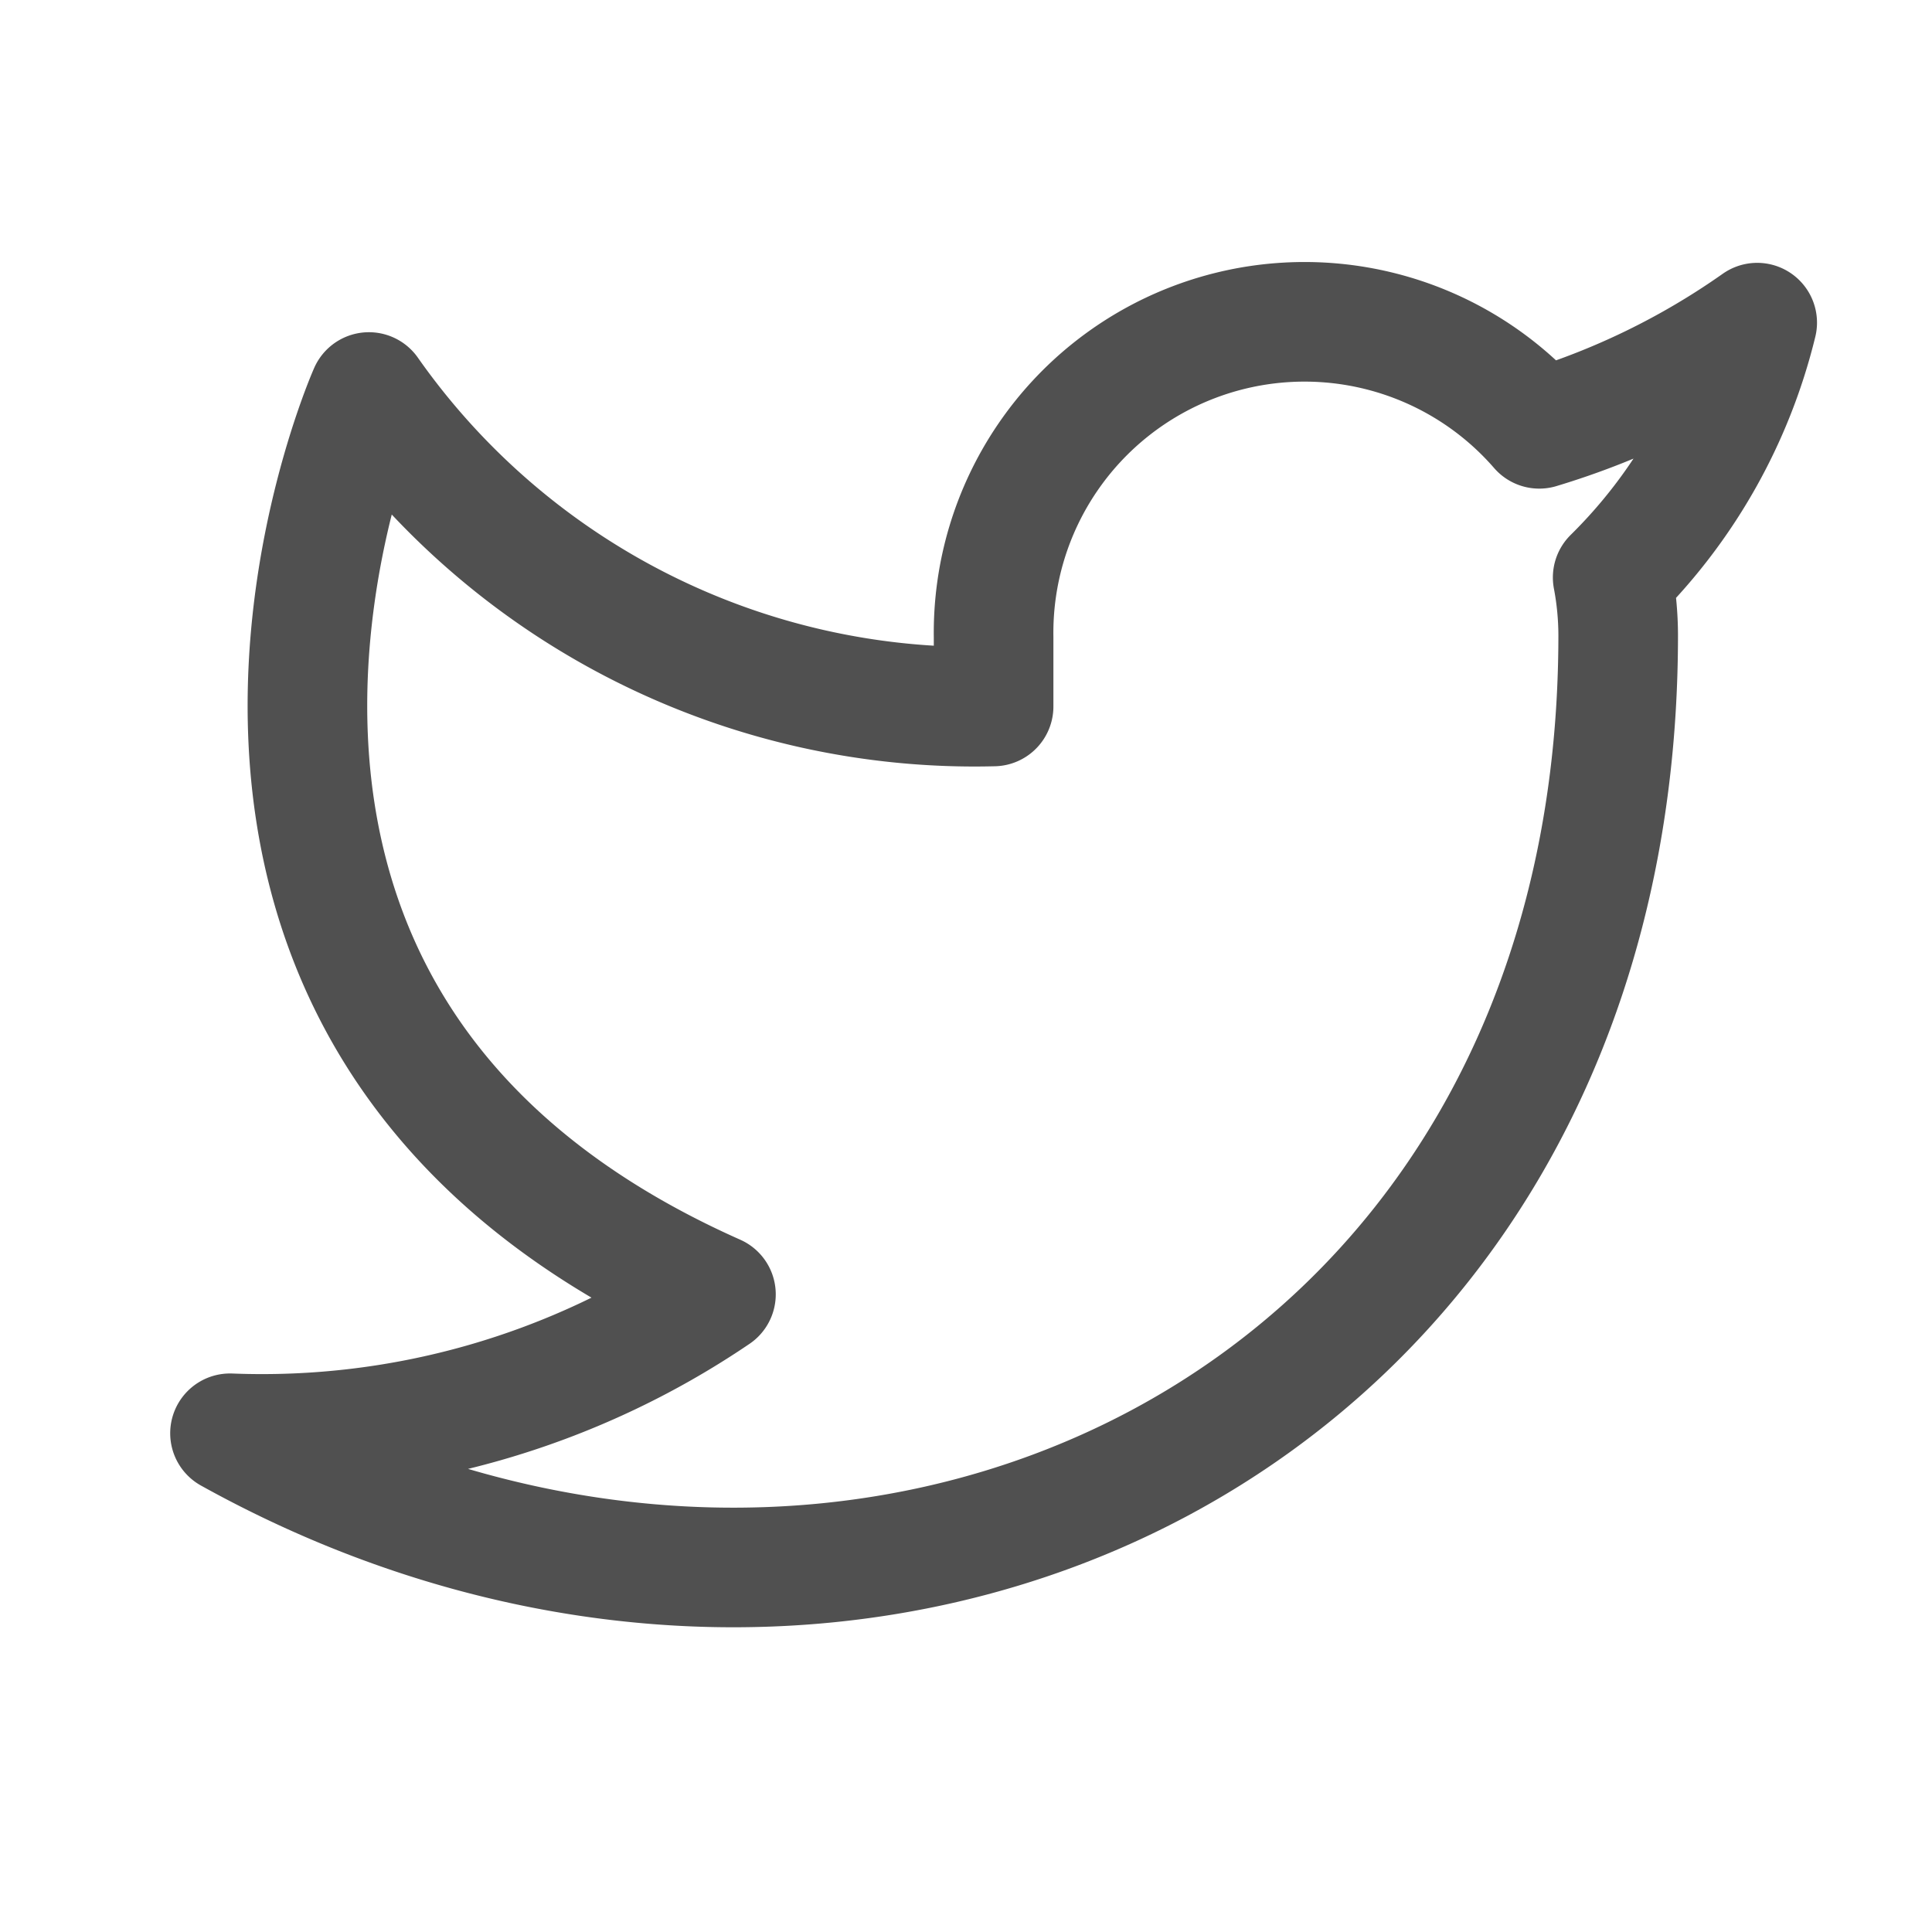
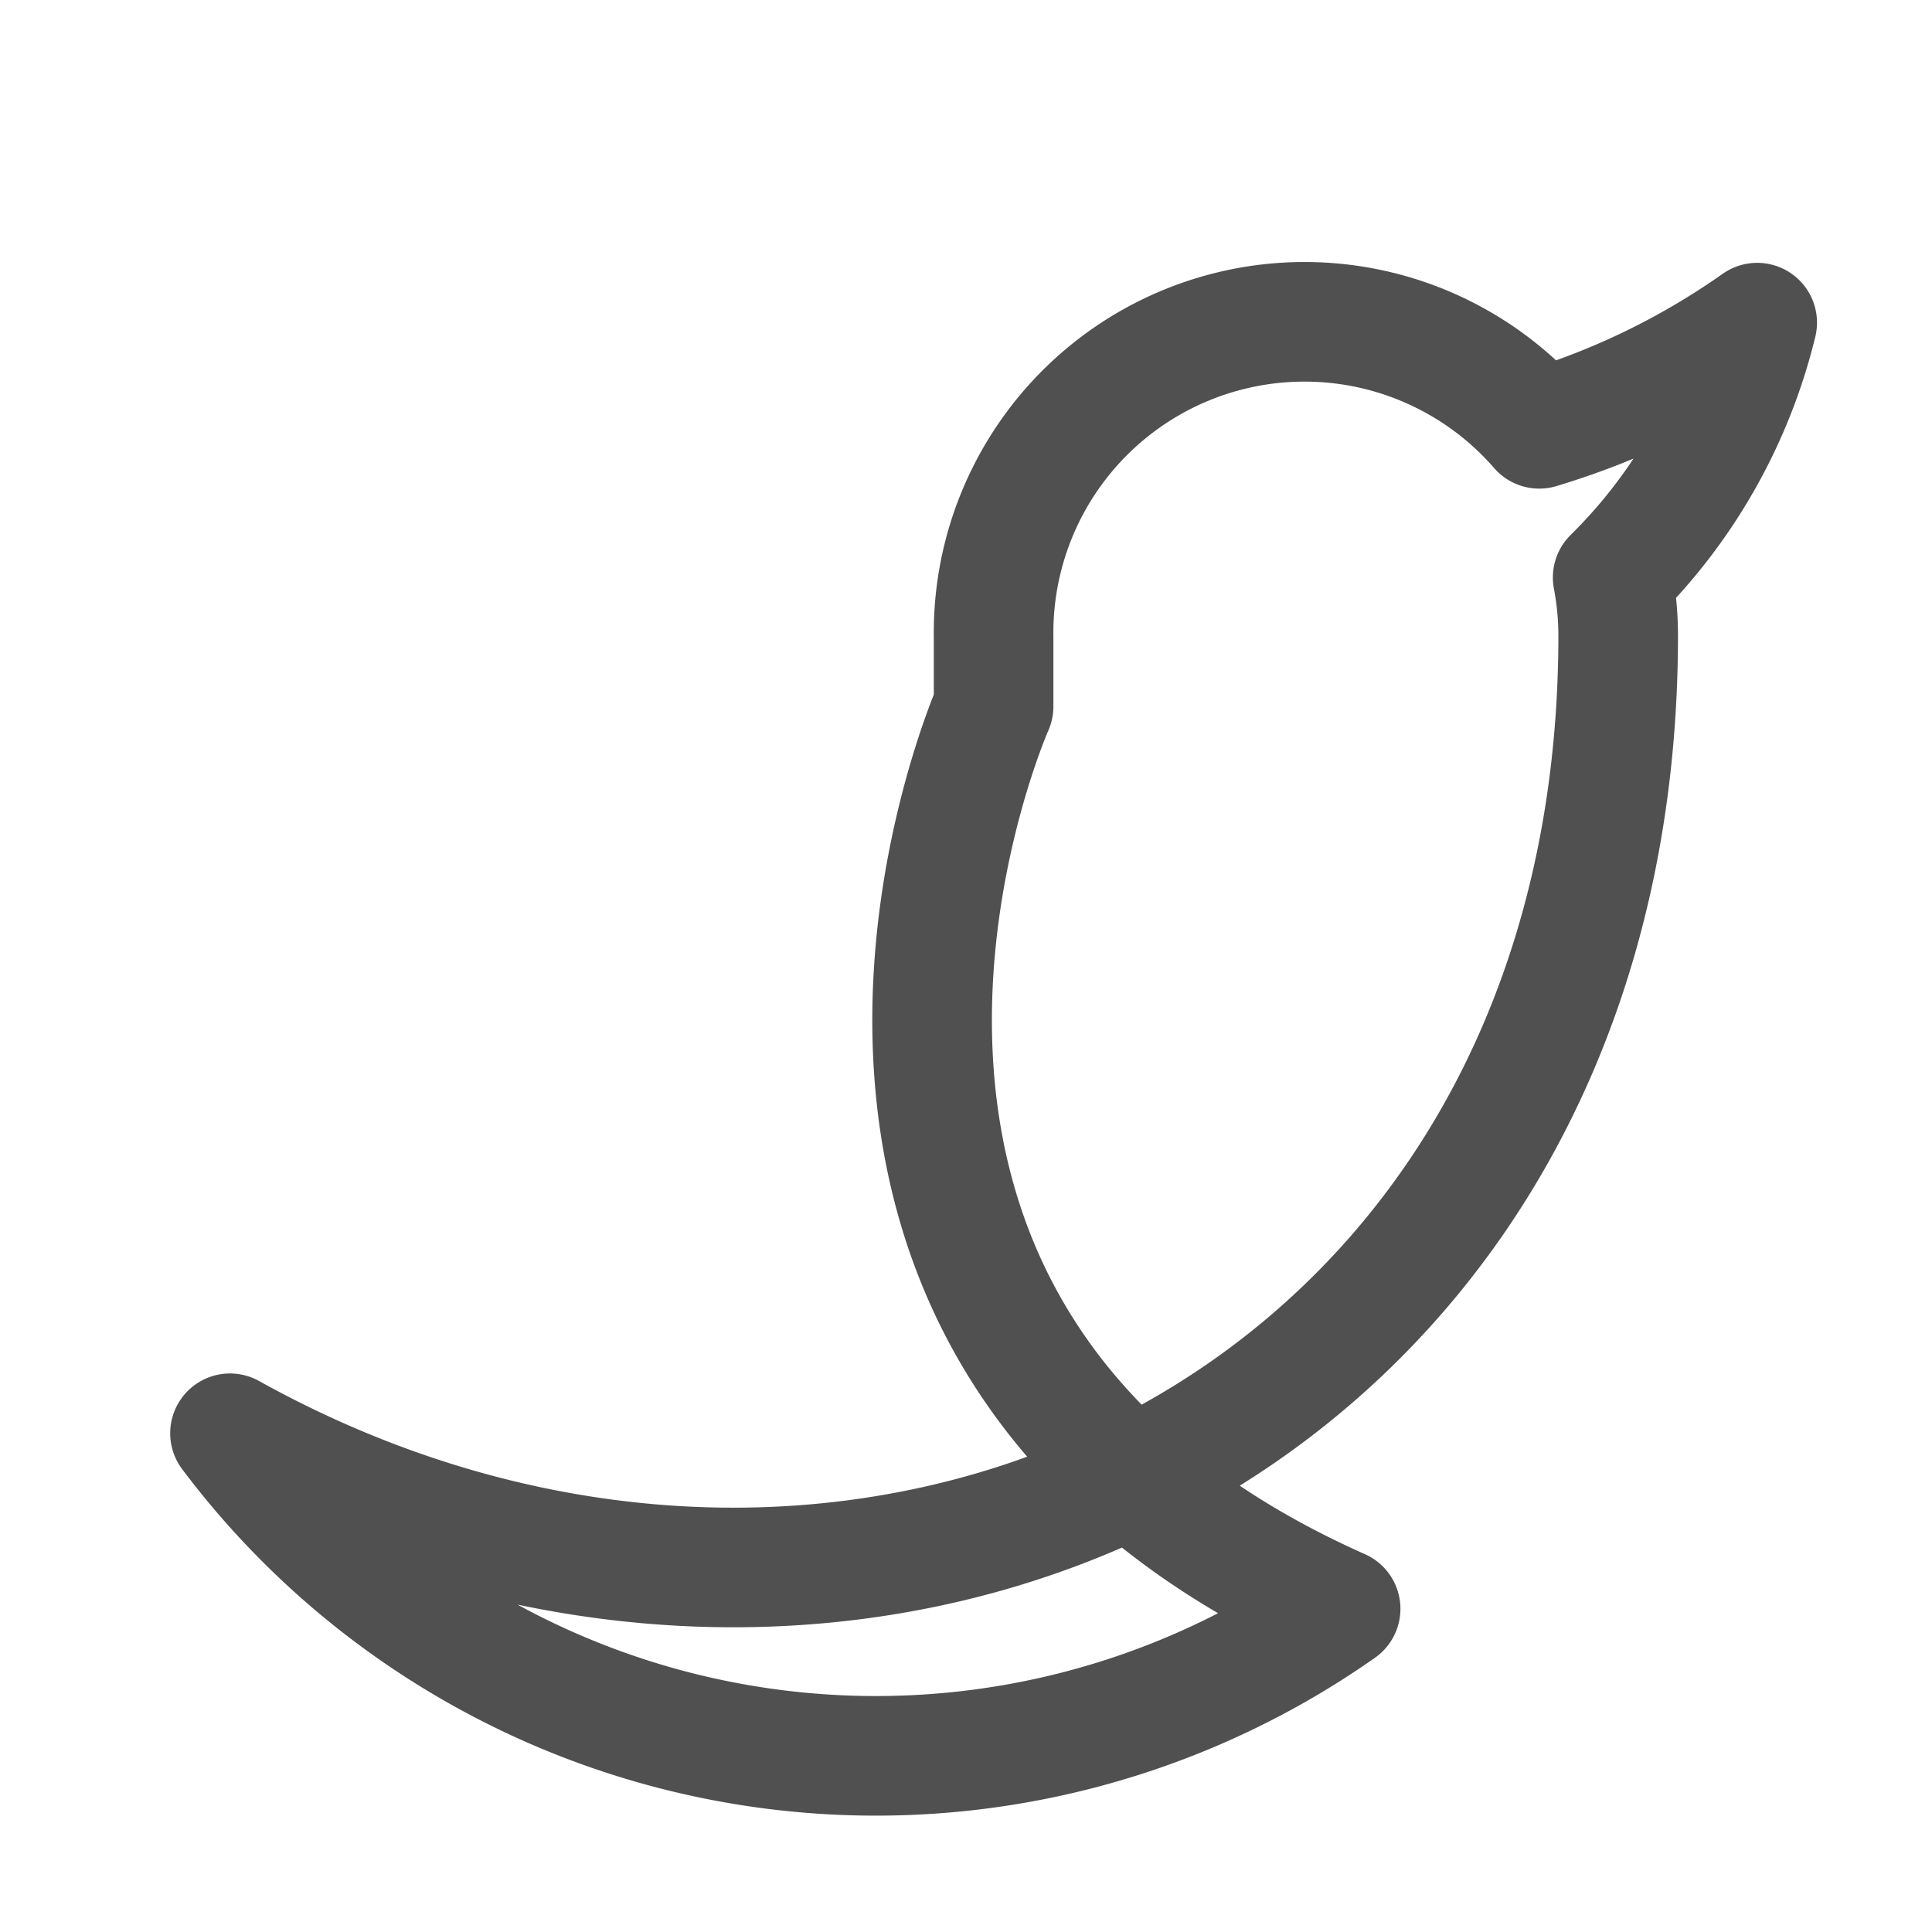
<svg xmlns="http://www.w3.org/2000/svg" width="21" height="21" viewBox="0 0 21 21">
  <g id="Group_200" data-name="Group 200" transform="translate(-1560 398)">
-     <rect id="Rectangle_147" data-name="Rectangle 147" width="21" height="21" transform="translate(1560 -398)" fill="none" />
-     <path id="Icon_feather-twitter" data-name="Icon feather-twitter" d="M18.1,4.492a8.224,8.224,0,0,1-2.369,1.154A3.38,3.38,0,0,0,9.8,7.91v.754a8.043,8.043,0,0,1-6.79-3.418s-3.018,6.79,3.772,9.808A8.782,8.782,0,0,1,1.5,16.564c6.79,3.772,15.089,0,15.089-8.676a3.4,3.4,0,0,0-.06-.626A5.824,5.824,0,0,0,18.1,4.492Z" transform="translate(1561 -398.985)" fill="none" stroke="#505050" stroke-linecap="round" stroke-linejoin="round" stroke-width="1.3" />
+     <path id="Icon_feather-twitter" data-name="Icon feather-twitter" d="M18.1,4.492a8.224,8.224,0,0,1-2.369,1.154A3.38,3.38,0,0,0,9.8,7.91v.754s-3.018,6.79,3.772,9.808A8.782,8.782,0,0,1,1.5,16.564c6.79,3.772,15.089,0,15.089-8.676a3.4,3.4,0,0,0-.06-.626A5.824,5.824,0,0,0,18.1,4.492Z" transform="translate(1561 -398.985)" fill="none" stroke="#505050" stroke-linecap="round" stroke-linejoin="round" stroke-width="1.3" />
  </g>
</svg>